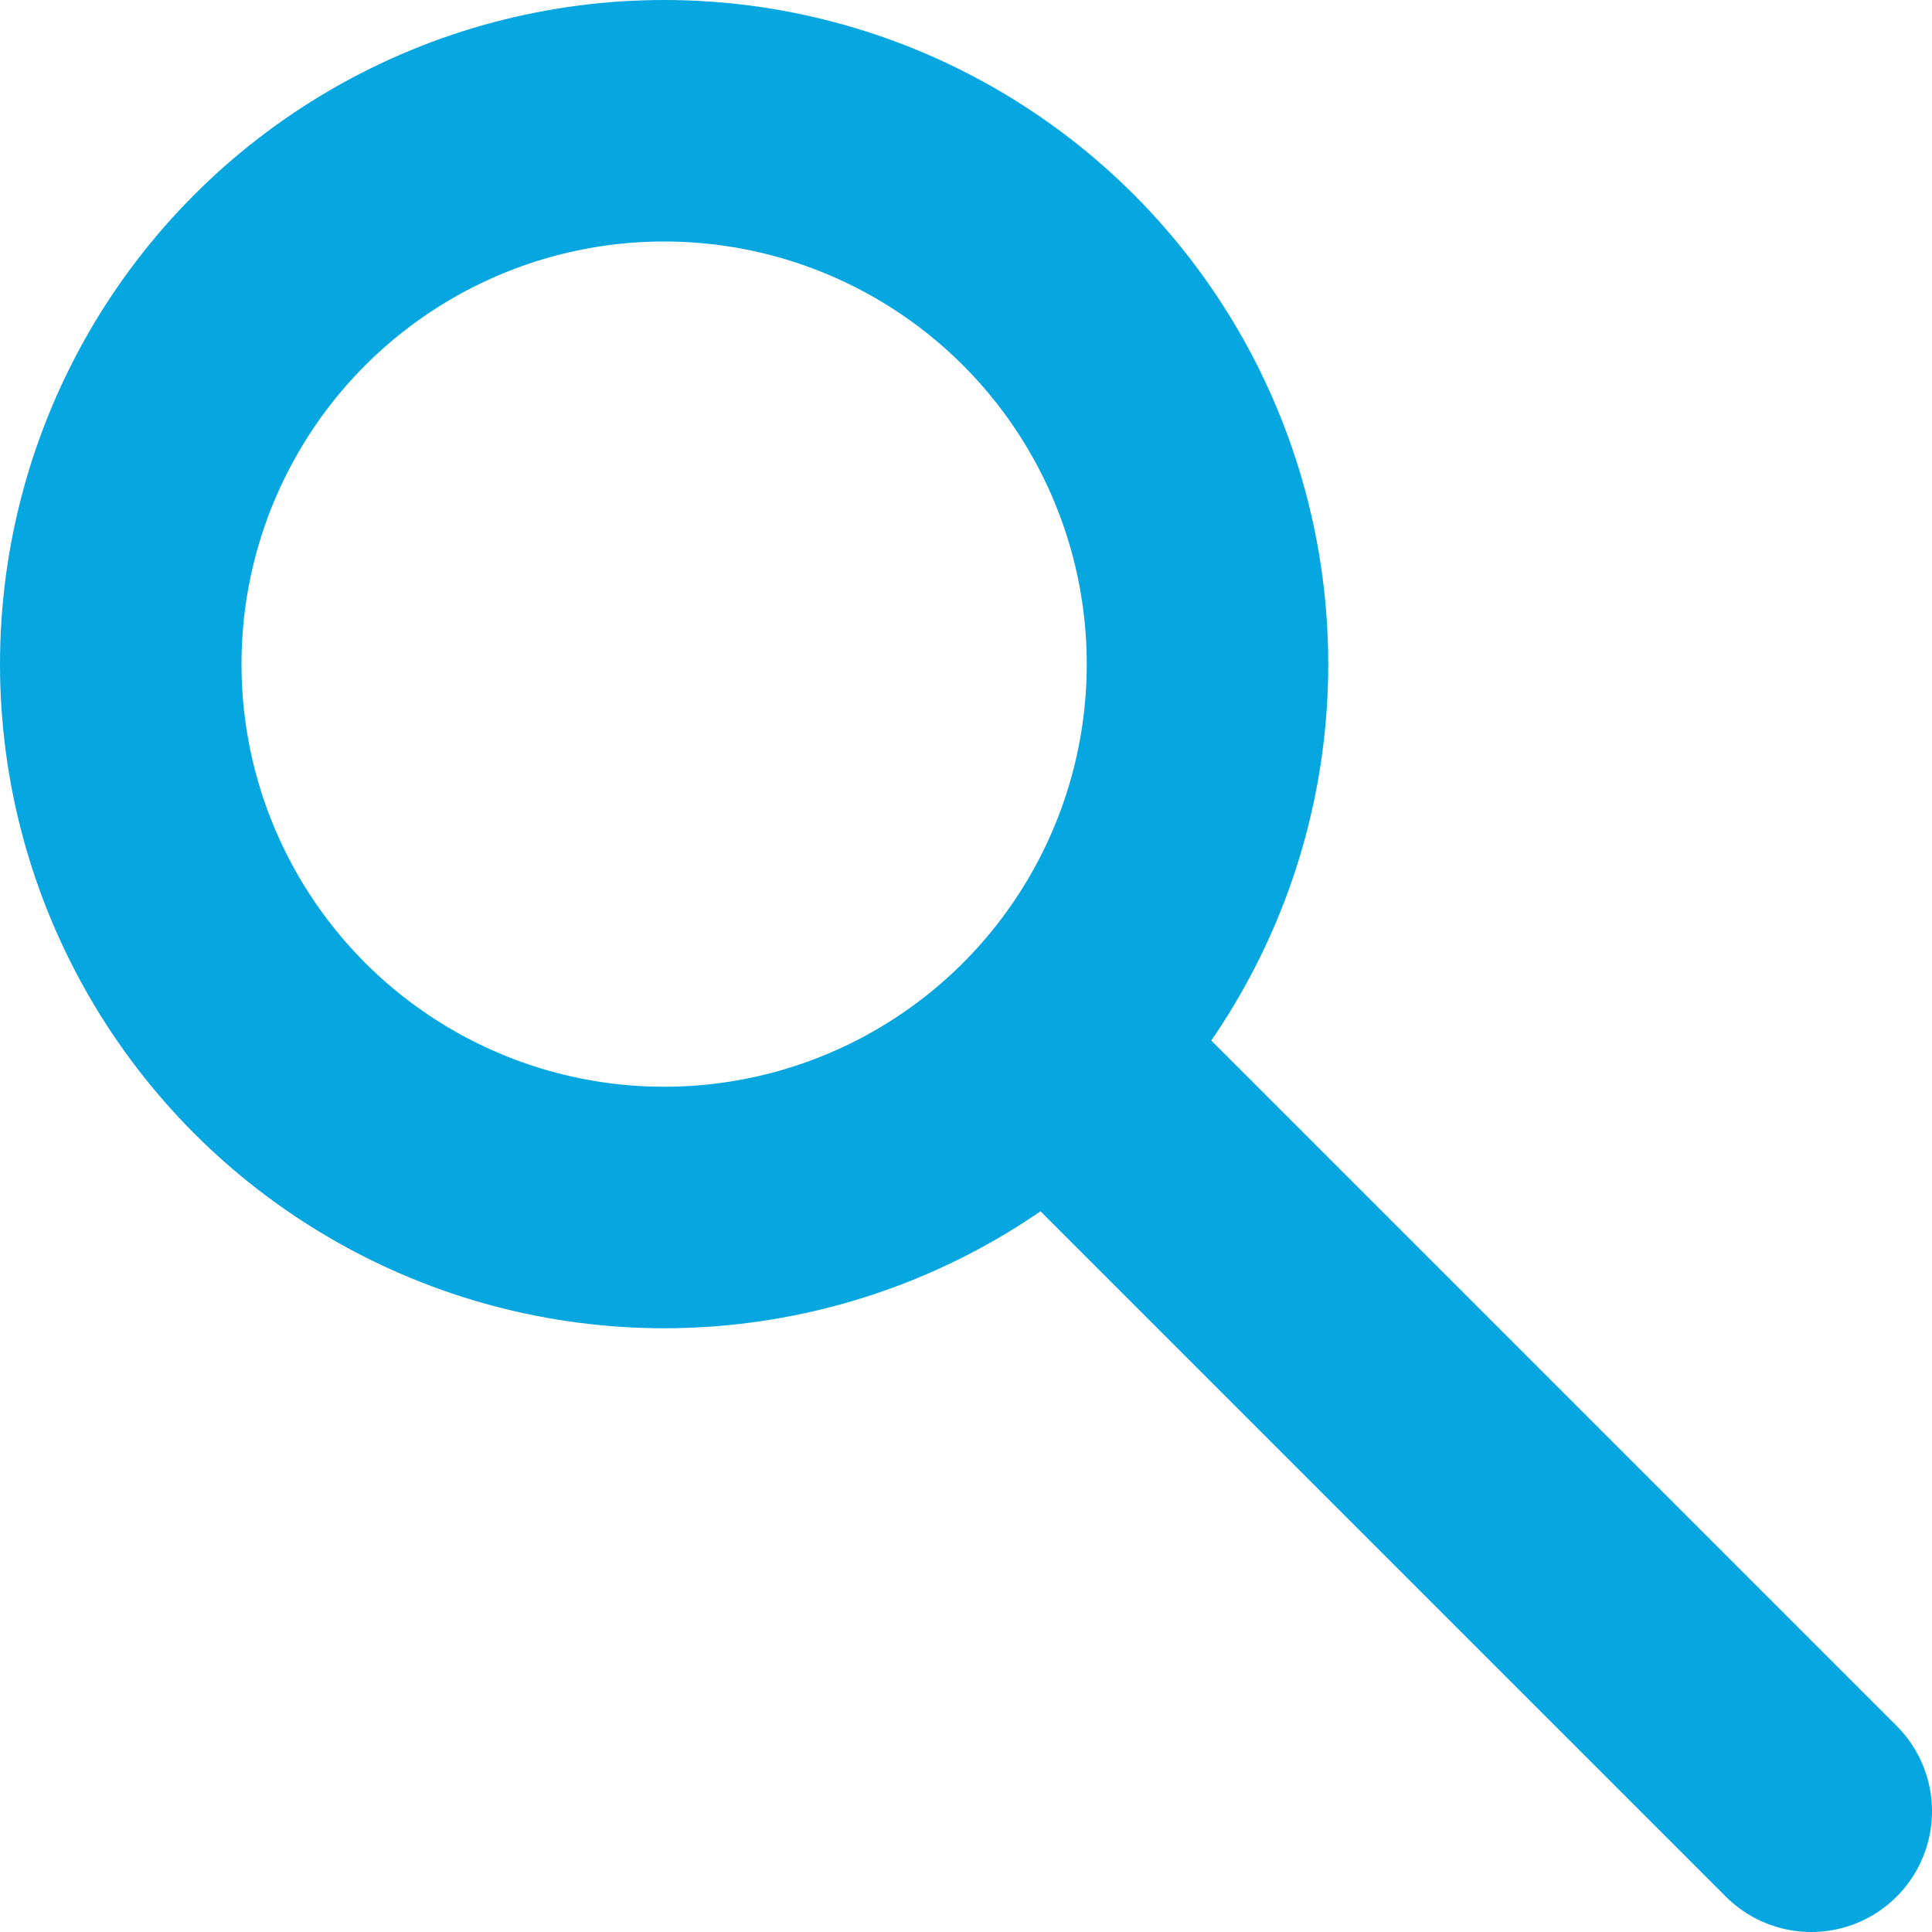
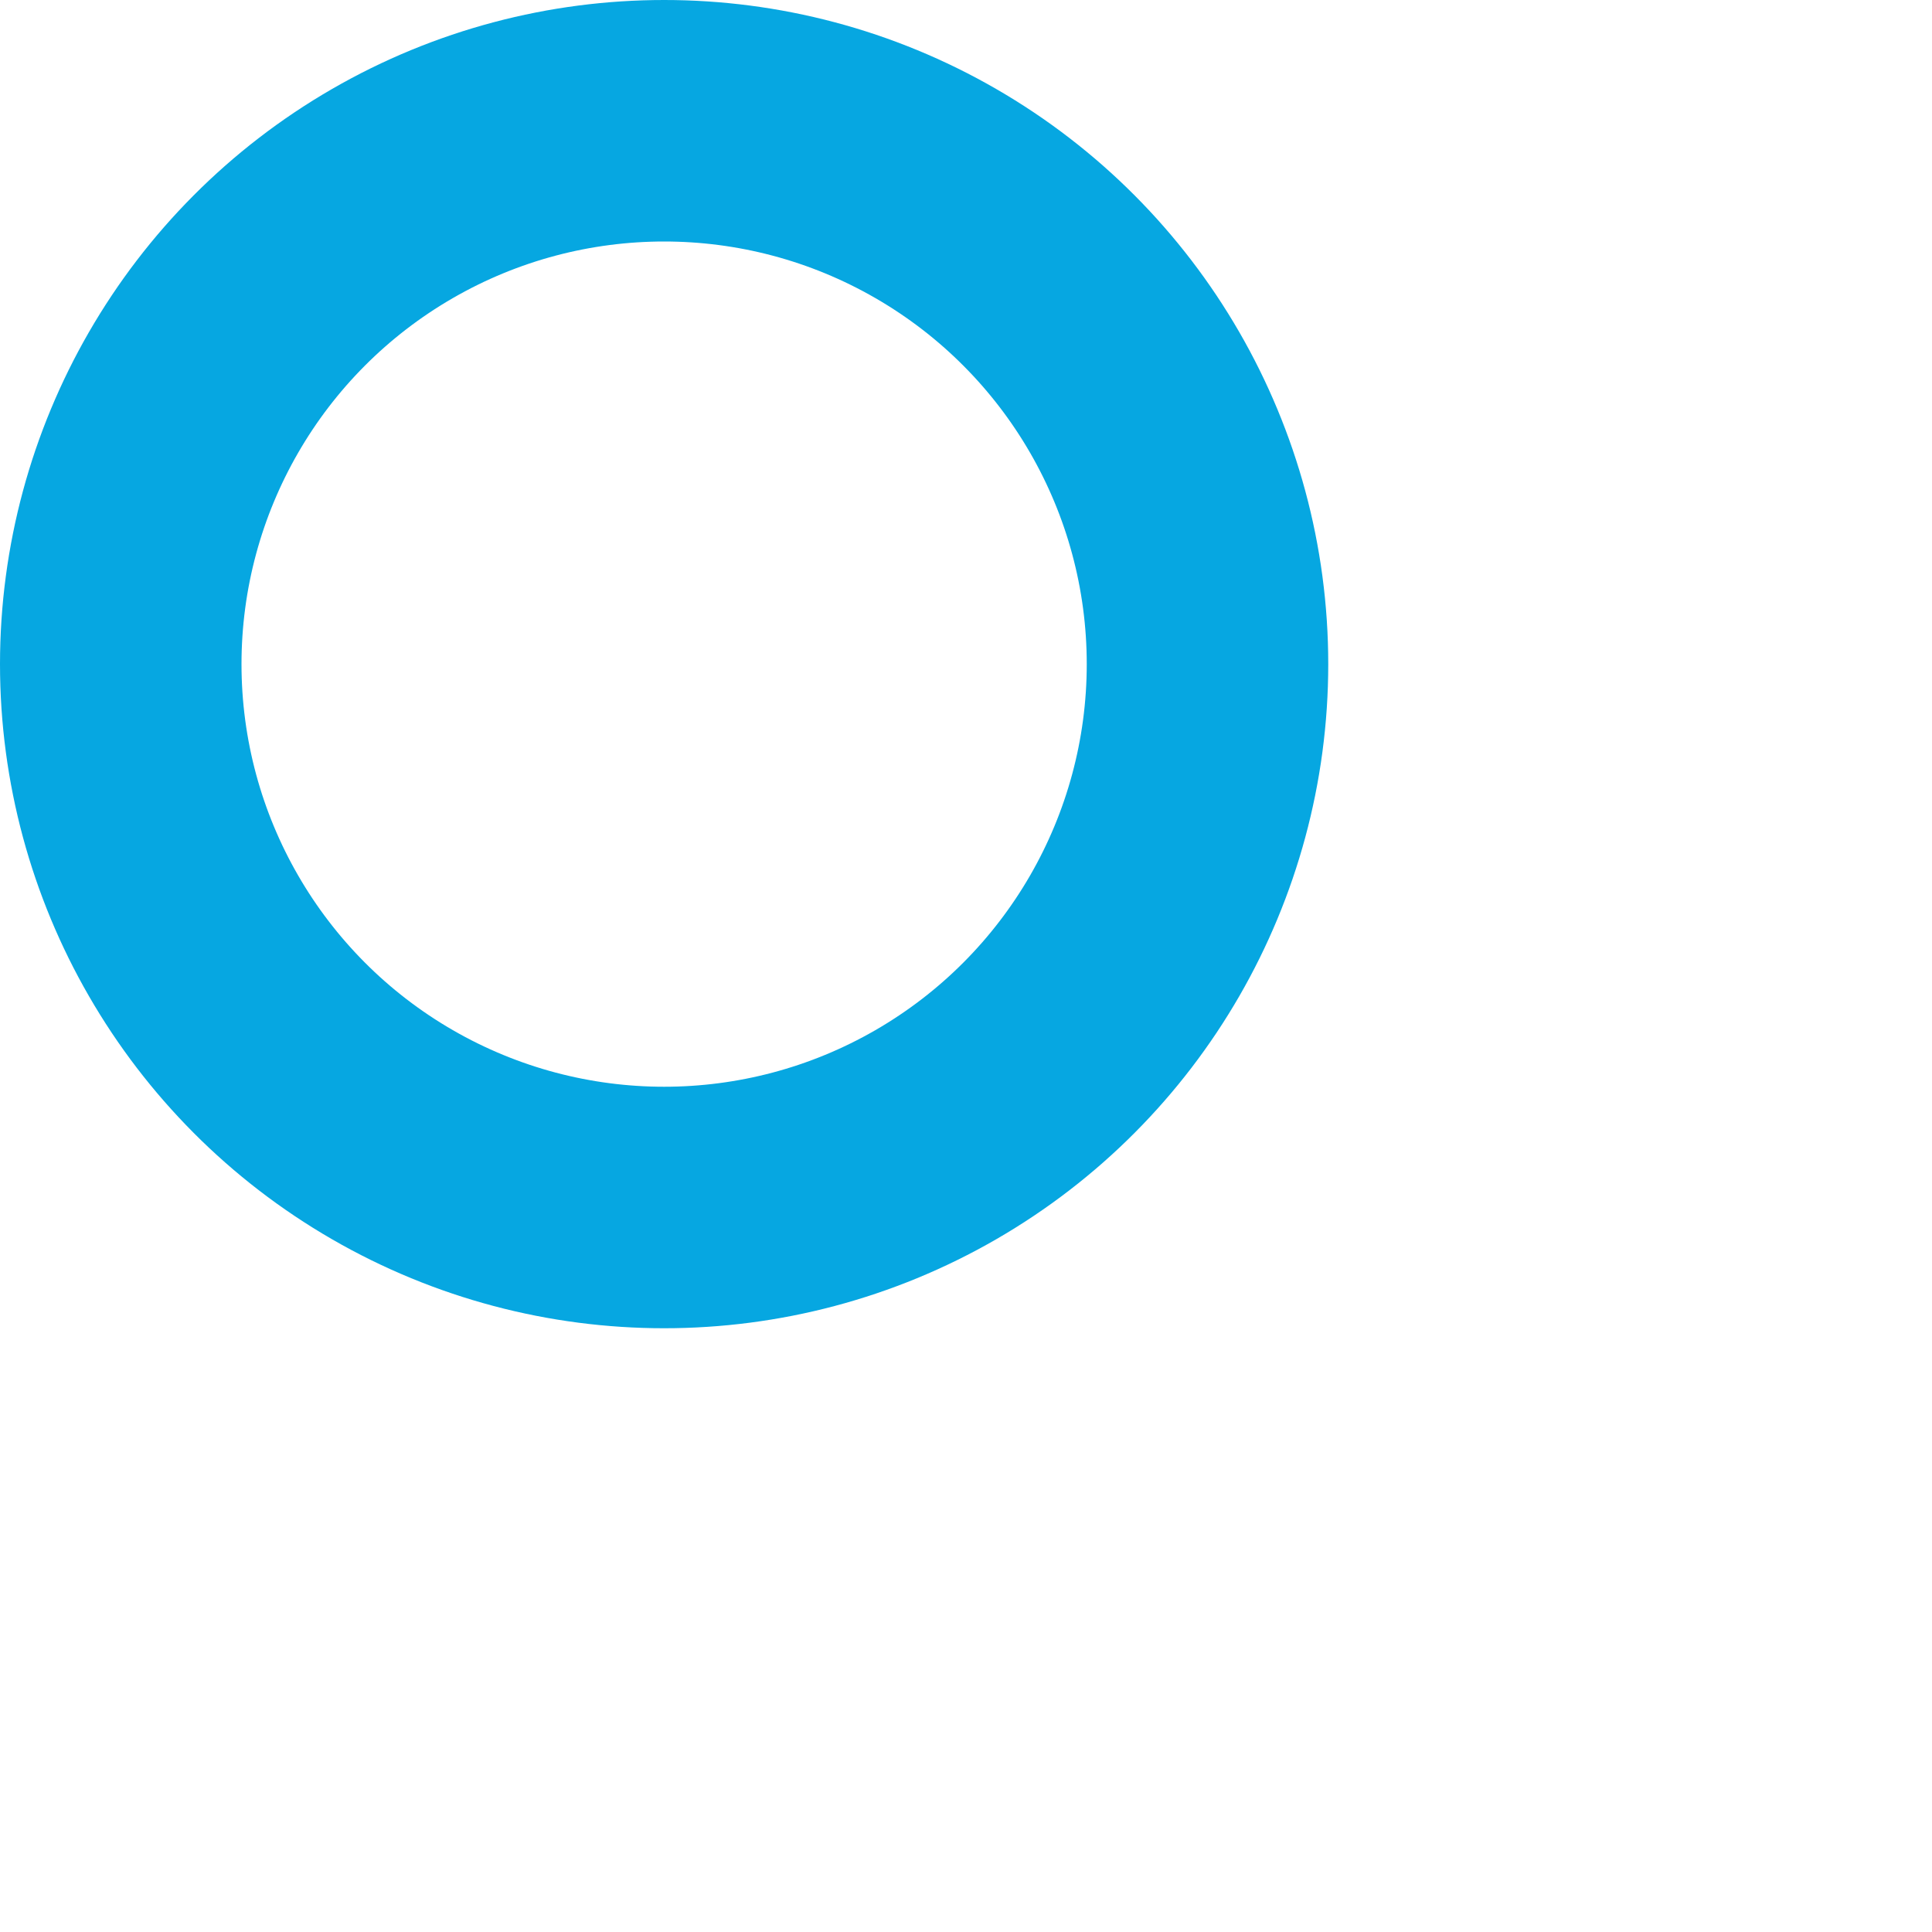
<svg xmlns="http://www.w3.org/2000/svg" id="Layer_1" data-name="Layer 1" viewBox="0 0 16 16">
  <defs>
    <style>.cls-1{fill:none;stroke:#06a7e1;stroke-linecap:round;stroke-linejoin:round;stroke-width:2px;}</style>
  </defs>
  <title>Button-Search-Blue</title>
  <circle class="cls-1" cx="5.5" cy="5.5" r="4.5" />
-   <line class="cls-1" x1="15" y1="15" x2="9" y2="9" />
</svg>